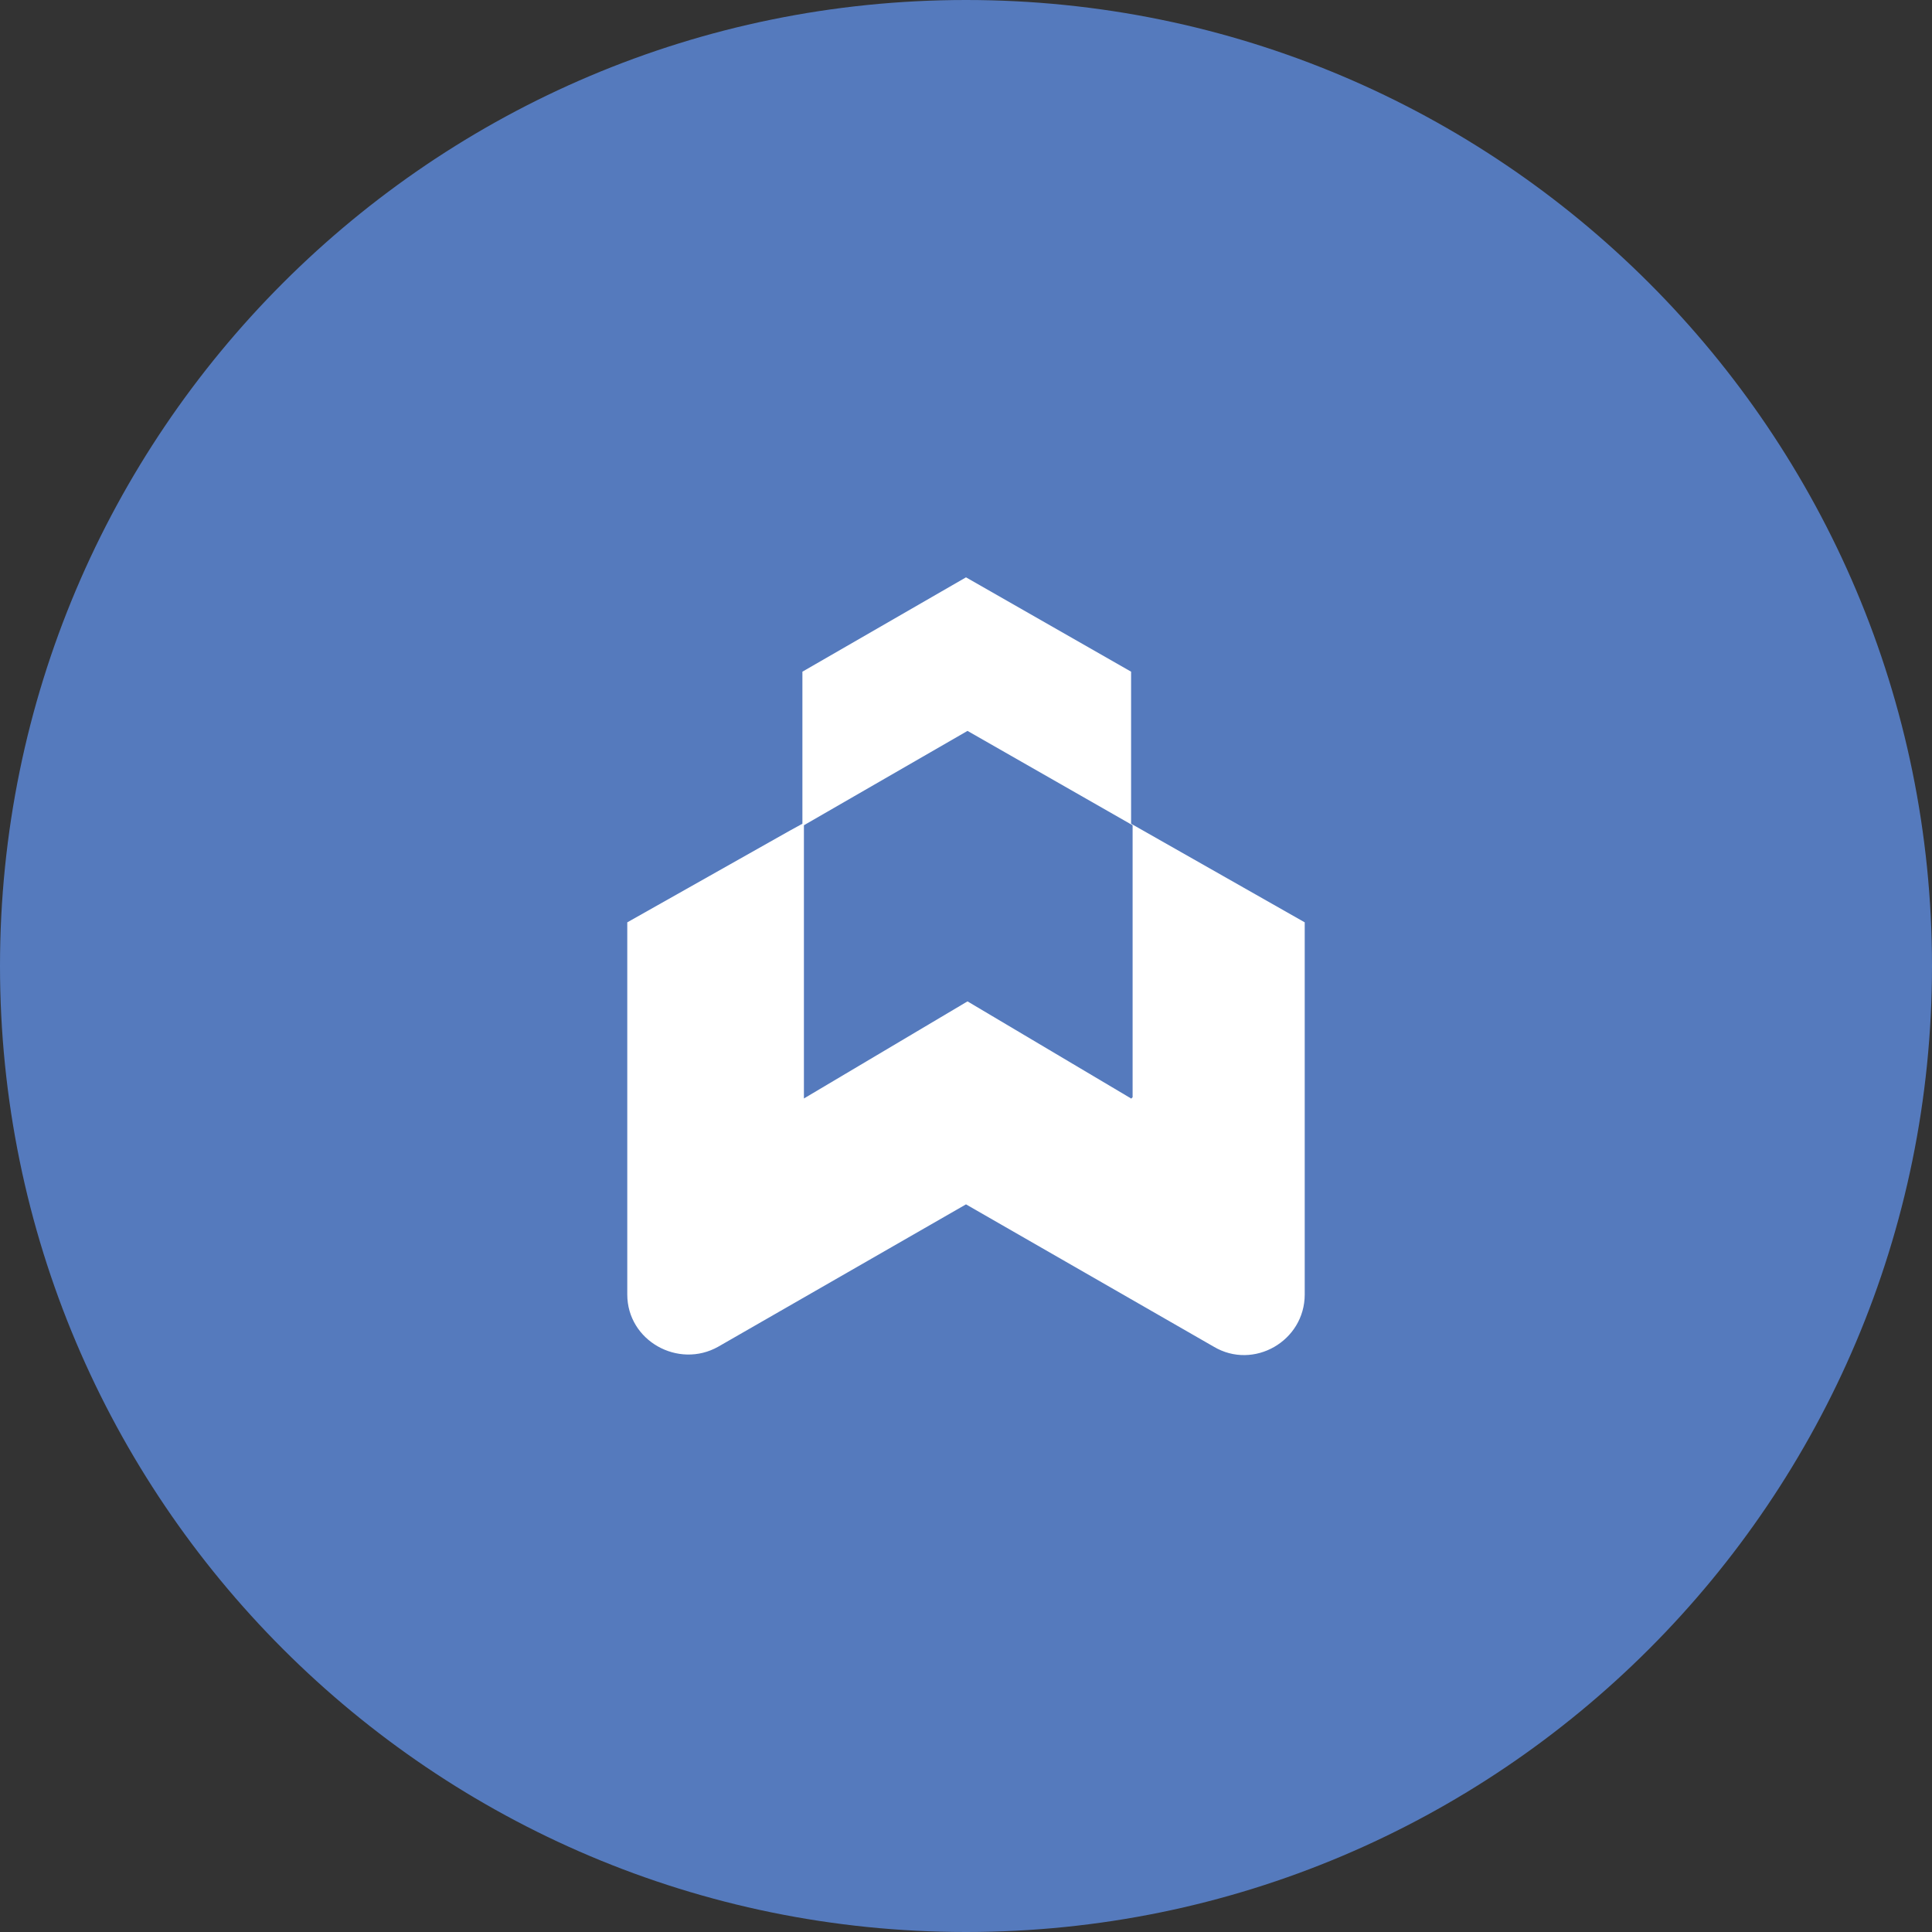
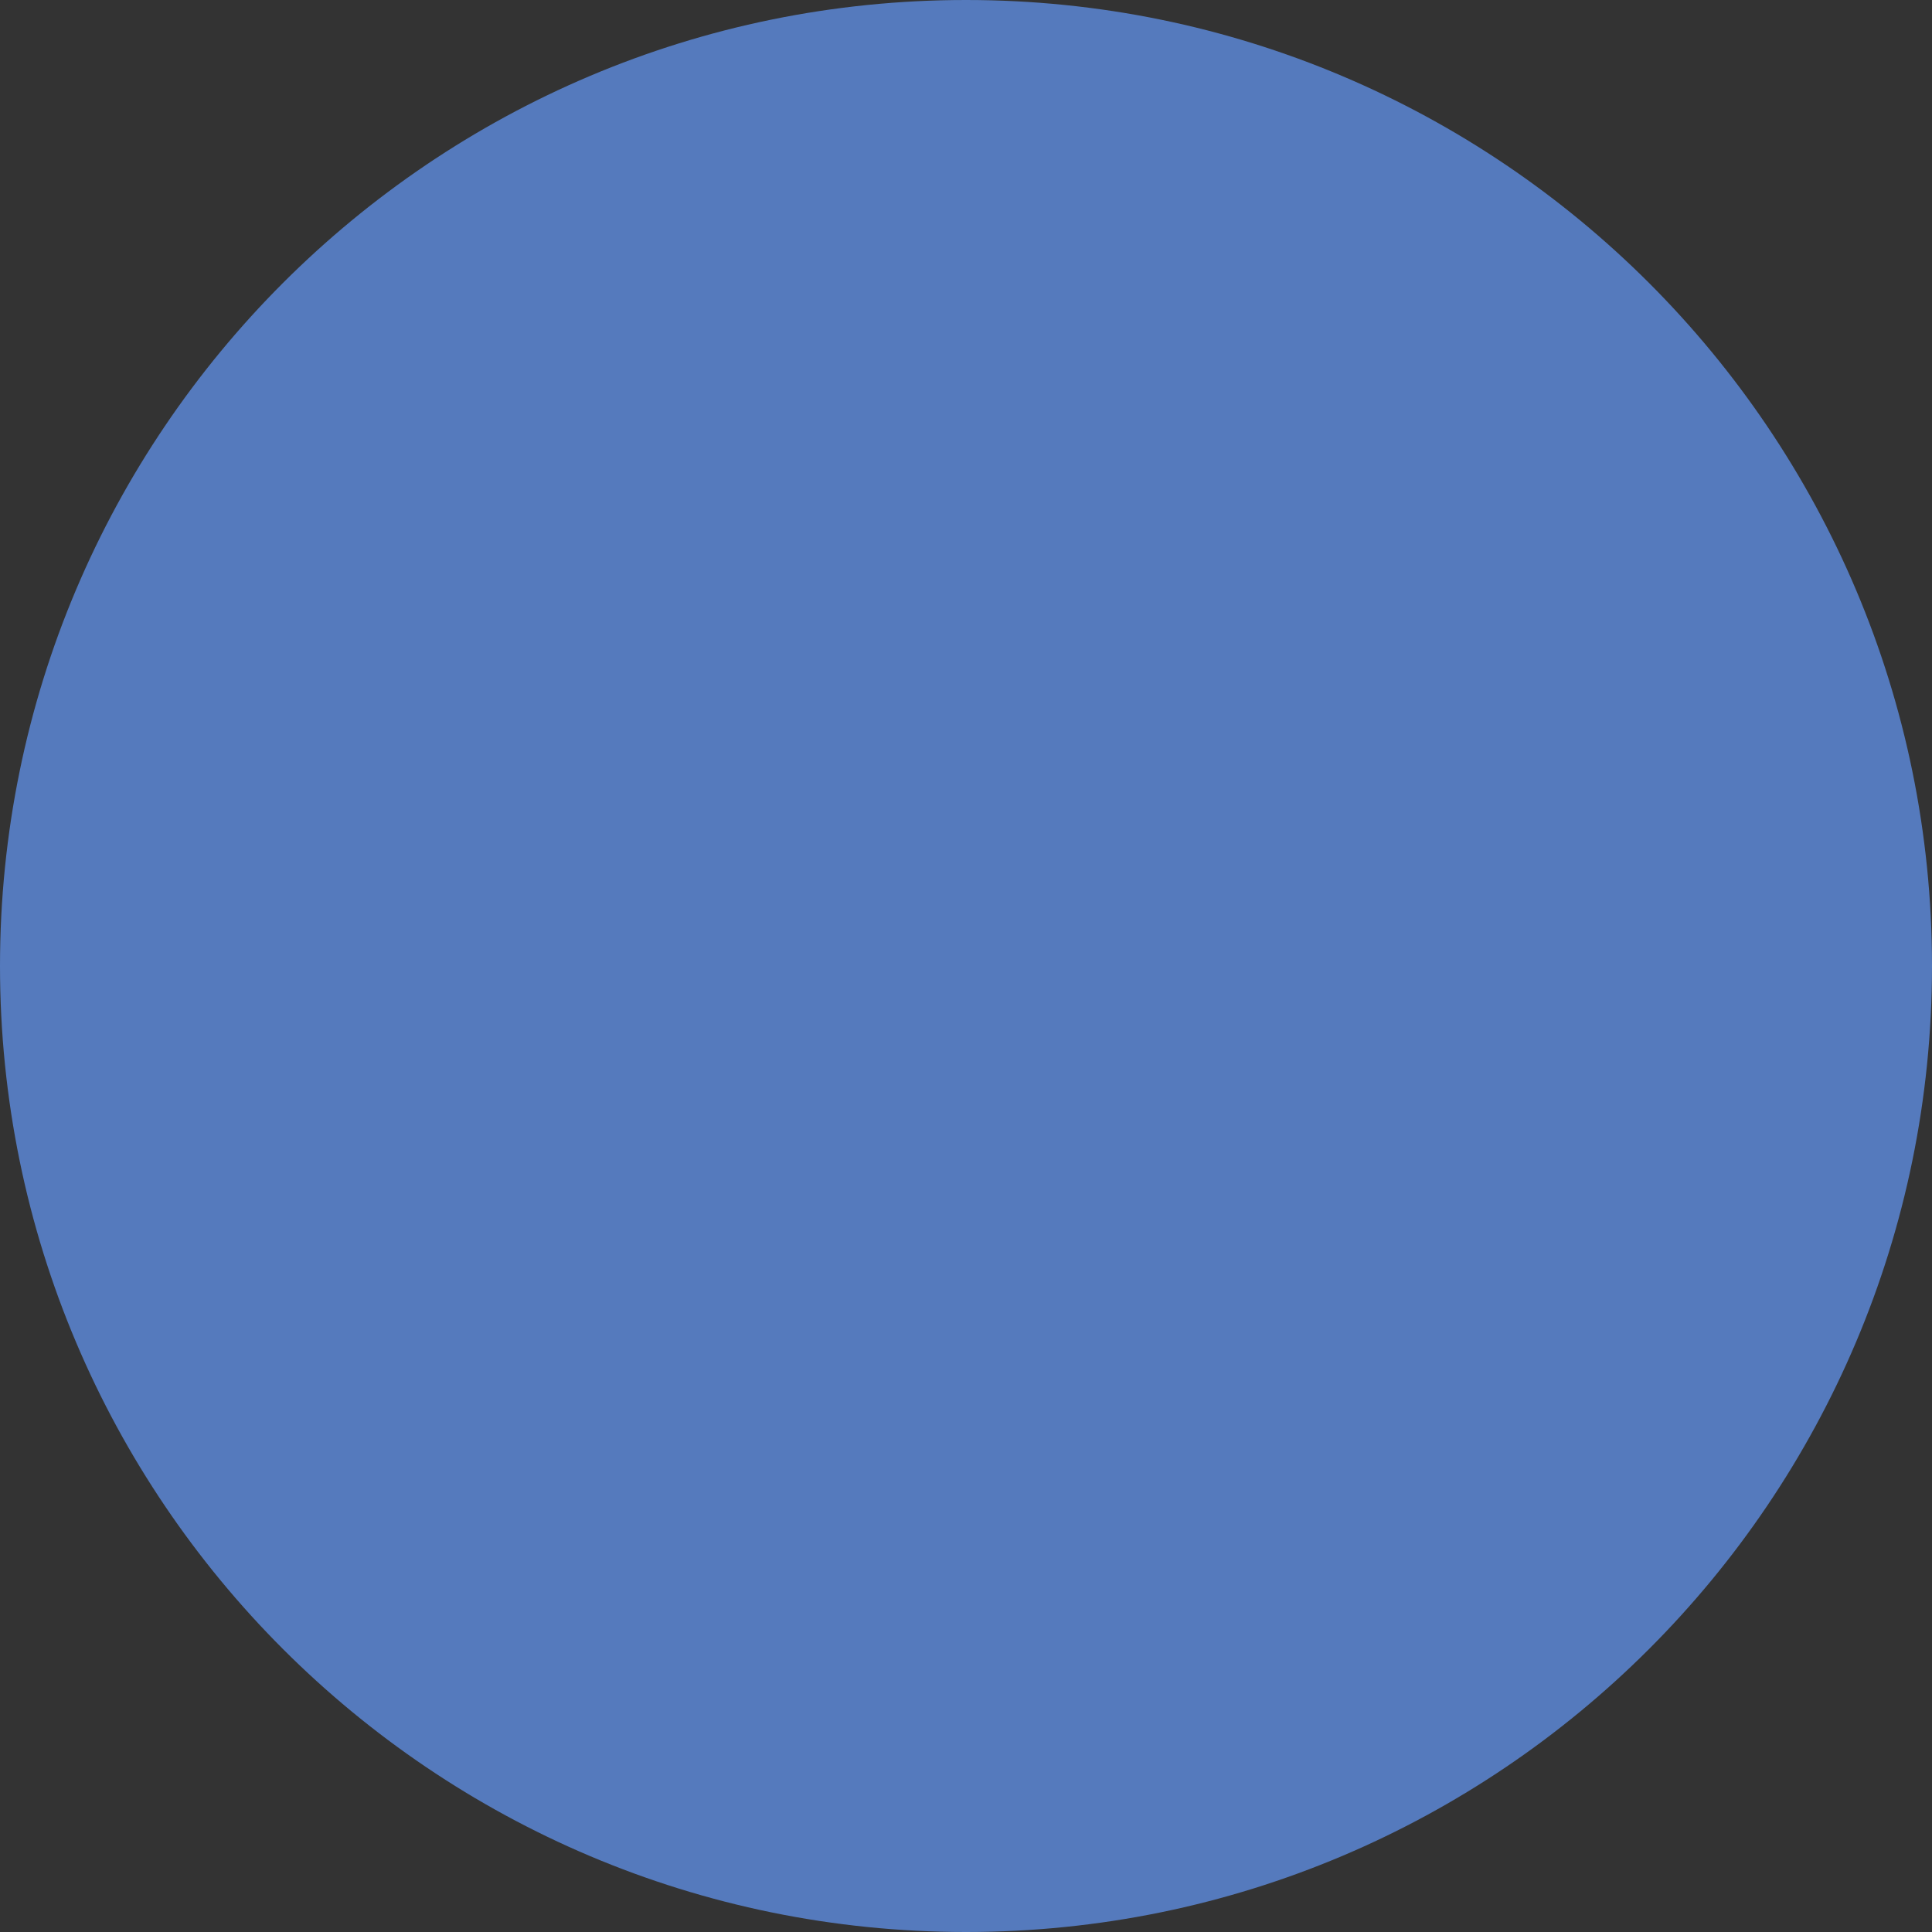
<svg xmlns="http://www.w3.org/2000/svg" id="Layer_2" data-name="Layer 2" viewBox="0 0 77 77">
  <rect x="0" y="0" width="77" height="77" fill="#333333" stroke="none" />
  <defs>
    <style>
      .cls-1 {
        fill: #557abd;
      }

      .cls-2 {
        fill: #fff;
      }
    </style>
  </defs>
  <g id="Layer_1-2" data-name="Layer 1">
    <g>
      <path class="cls-1" d="M38.5,0h0c21.26,0,38.5,17.24,38.5,38.5h0c0,21.26-17.24,38.5-38.5,38.5h0C17.24,77,0,59.76,0,38.5h0C0,17.24,17.24,0,38.5,0Z" />
-       <path class="cls-2" d="M45.08,32.83v-6.06l-6.58-3.76-6.52,3.76v6.06l-.51.28-6.47,3.65v14.83c0,1.85,2.04,2.98,3.63,2.08l9.87-5.67,9.87,5.67c1.59.95,3.63-.22,3.63-2.08v-14.83l-6.92-3.93ZM45.08,43.78l-6.52-3.87-6.52,3.87v-10.89l6.52-3.76,6.58,3.76v10.84l-.06.06Z" />
    </g>
  </g>
</svg>